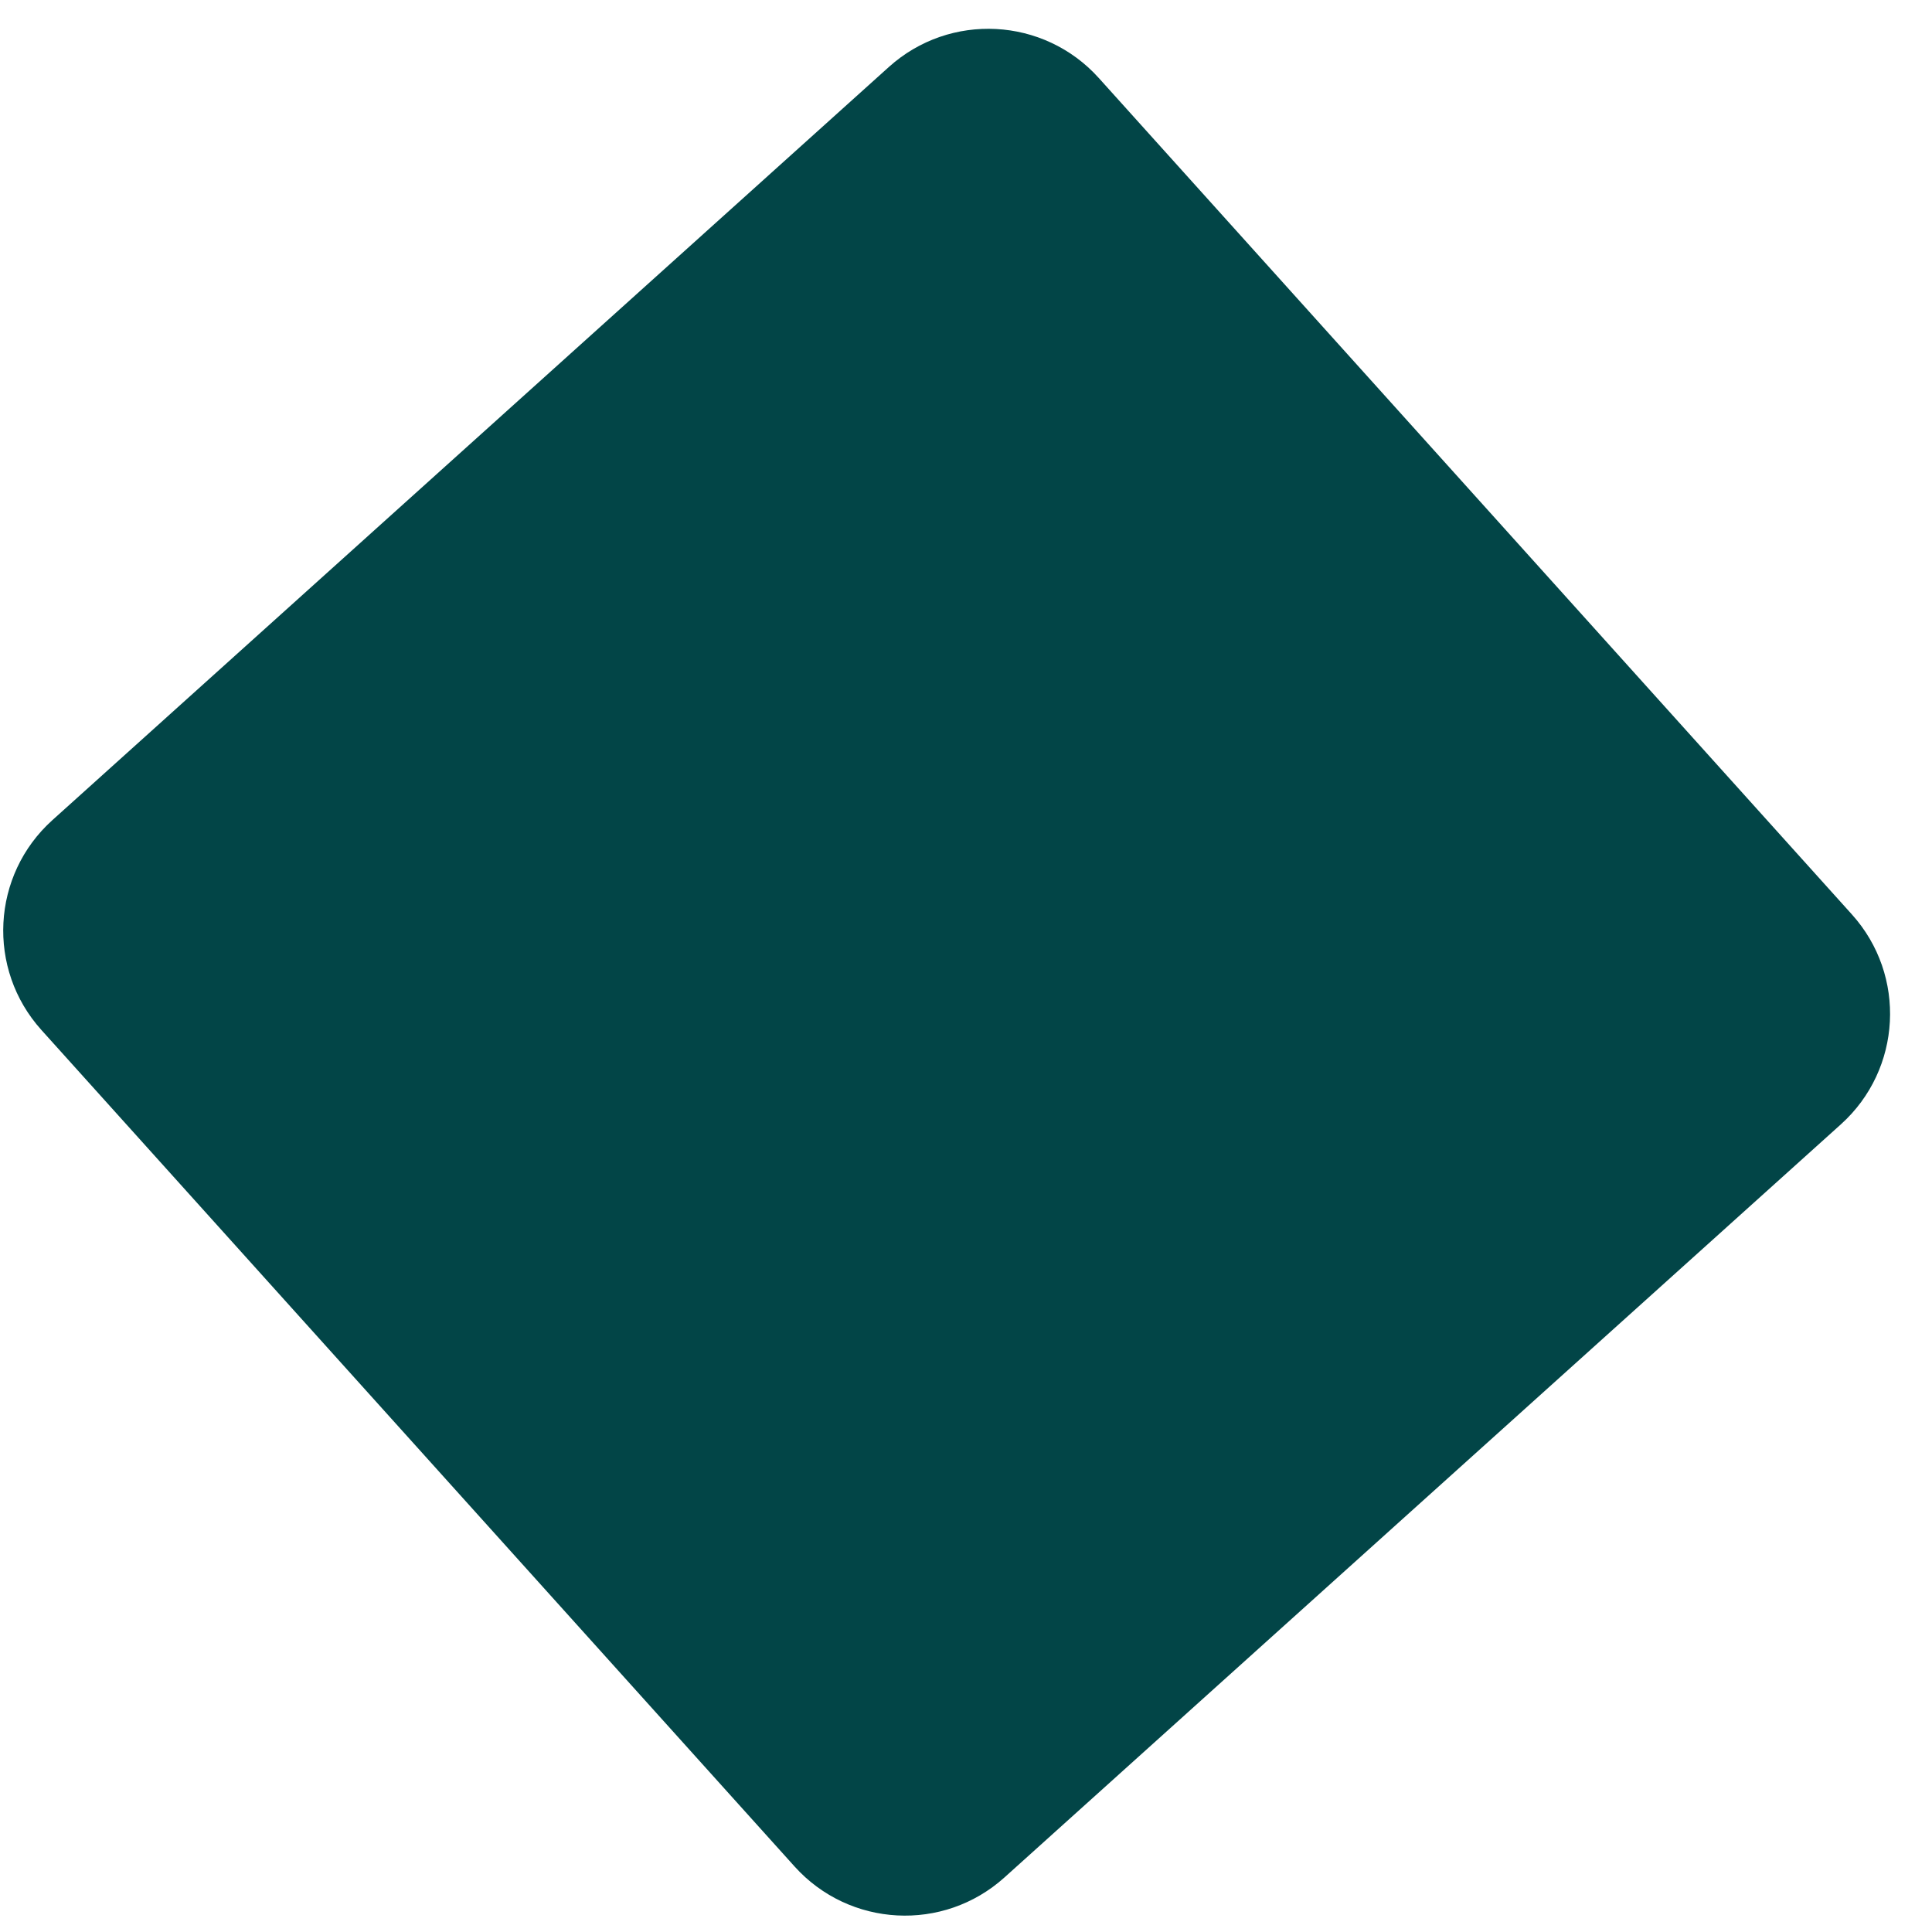
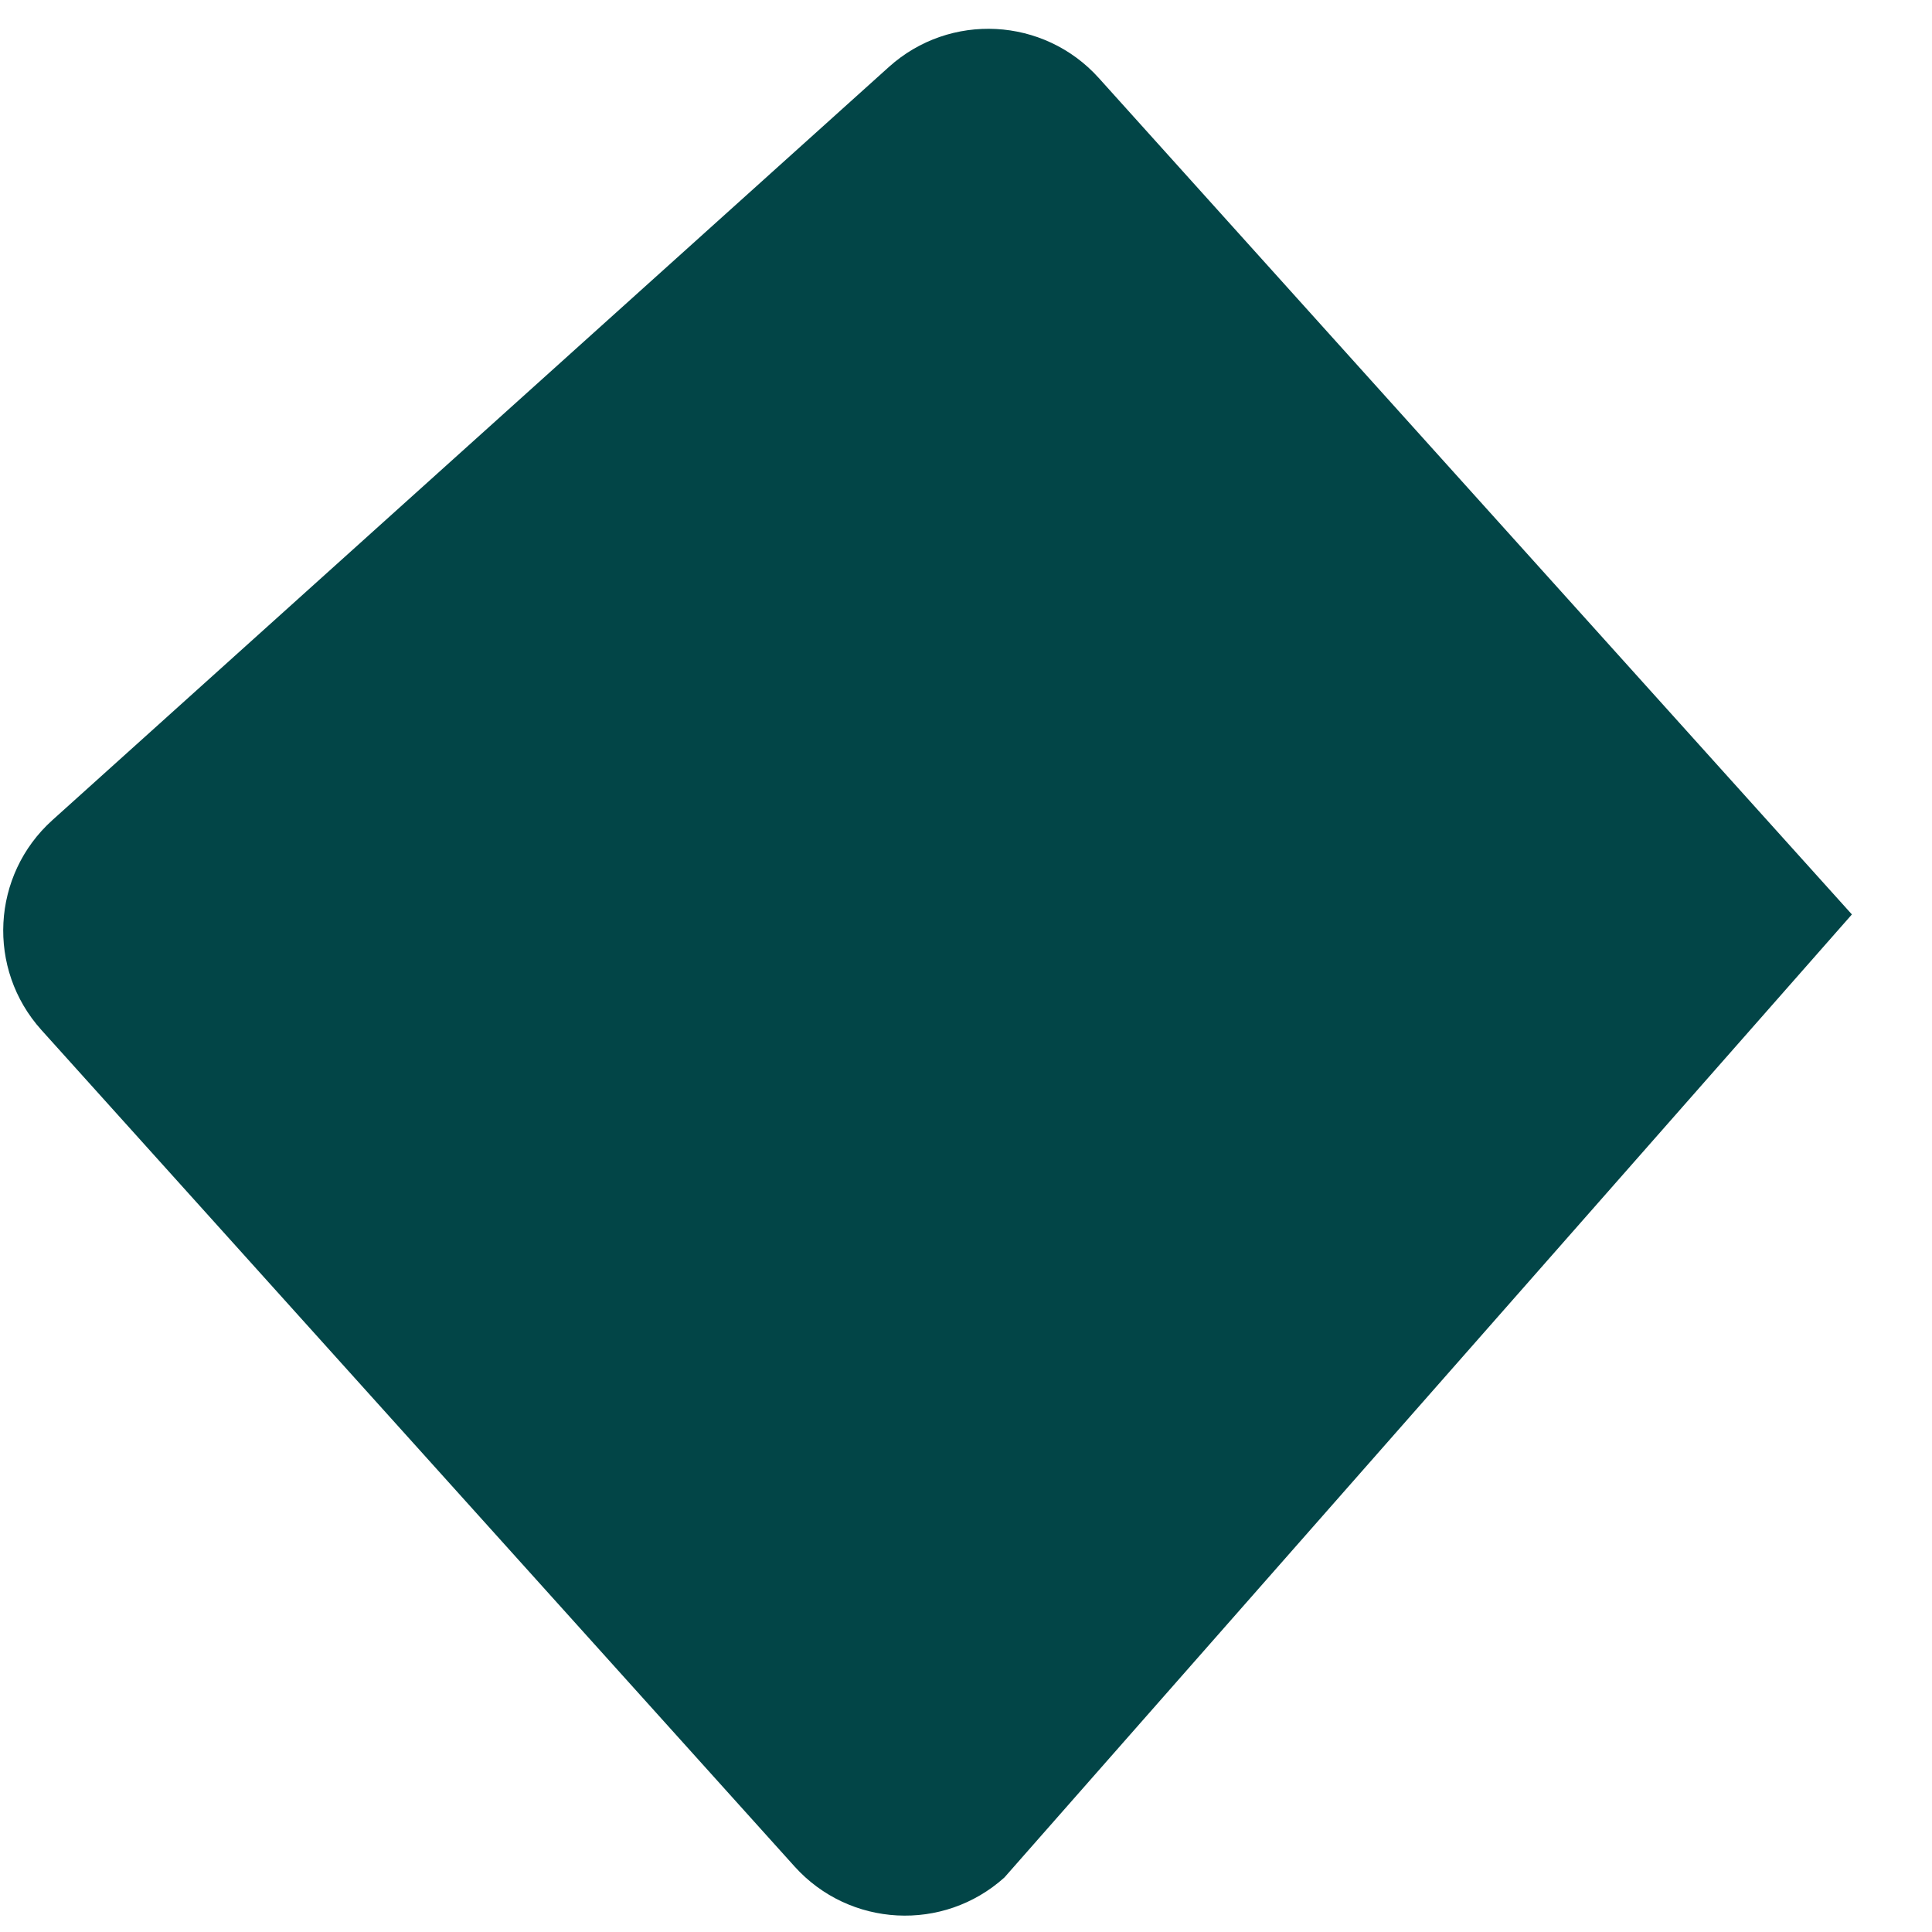
<svg xmlns="http://www.w3.org/2000/svg" width="39" height="39" viewBox="0 0 39 39" fill="none">
-   <path fill-rule="evenodd" clip-rule="evenodd" d="M0.836 20.792C-0.273 19.561 -0.174 17.664 1.058 16.555L17.943 1.352C19.174 0.243 21.071 0.343 22.18 1.574L37.383 18.459C38.492 19.69 38.392 21.587 37.161 22.696L20.276 37.899C19.044 39.008 17.148 38.908 16.039 37.677L0.836 20.792Z" fill="#024547" />
+   <path fill-rule="evenodd" clip-rule="evenodd" d="M0.836 20.792C-0.273 19.561 -0.174 17.664 1.058 16.555L17.943 1.352C19.174 0.243 21.071 0.343 22.18 1.574L37.383 18.459L20.276 37.899C19.044 39.008 17.148 38.908 16.039 37.677L0.836 20.792Z" fill="#024547" />
</svg>